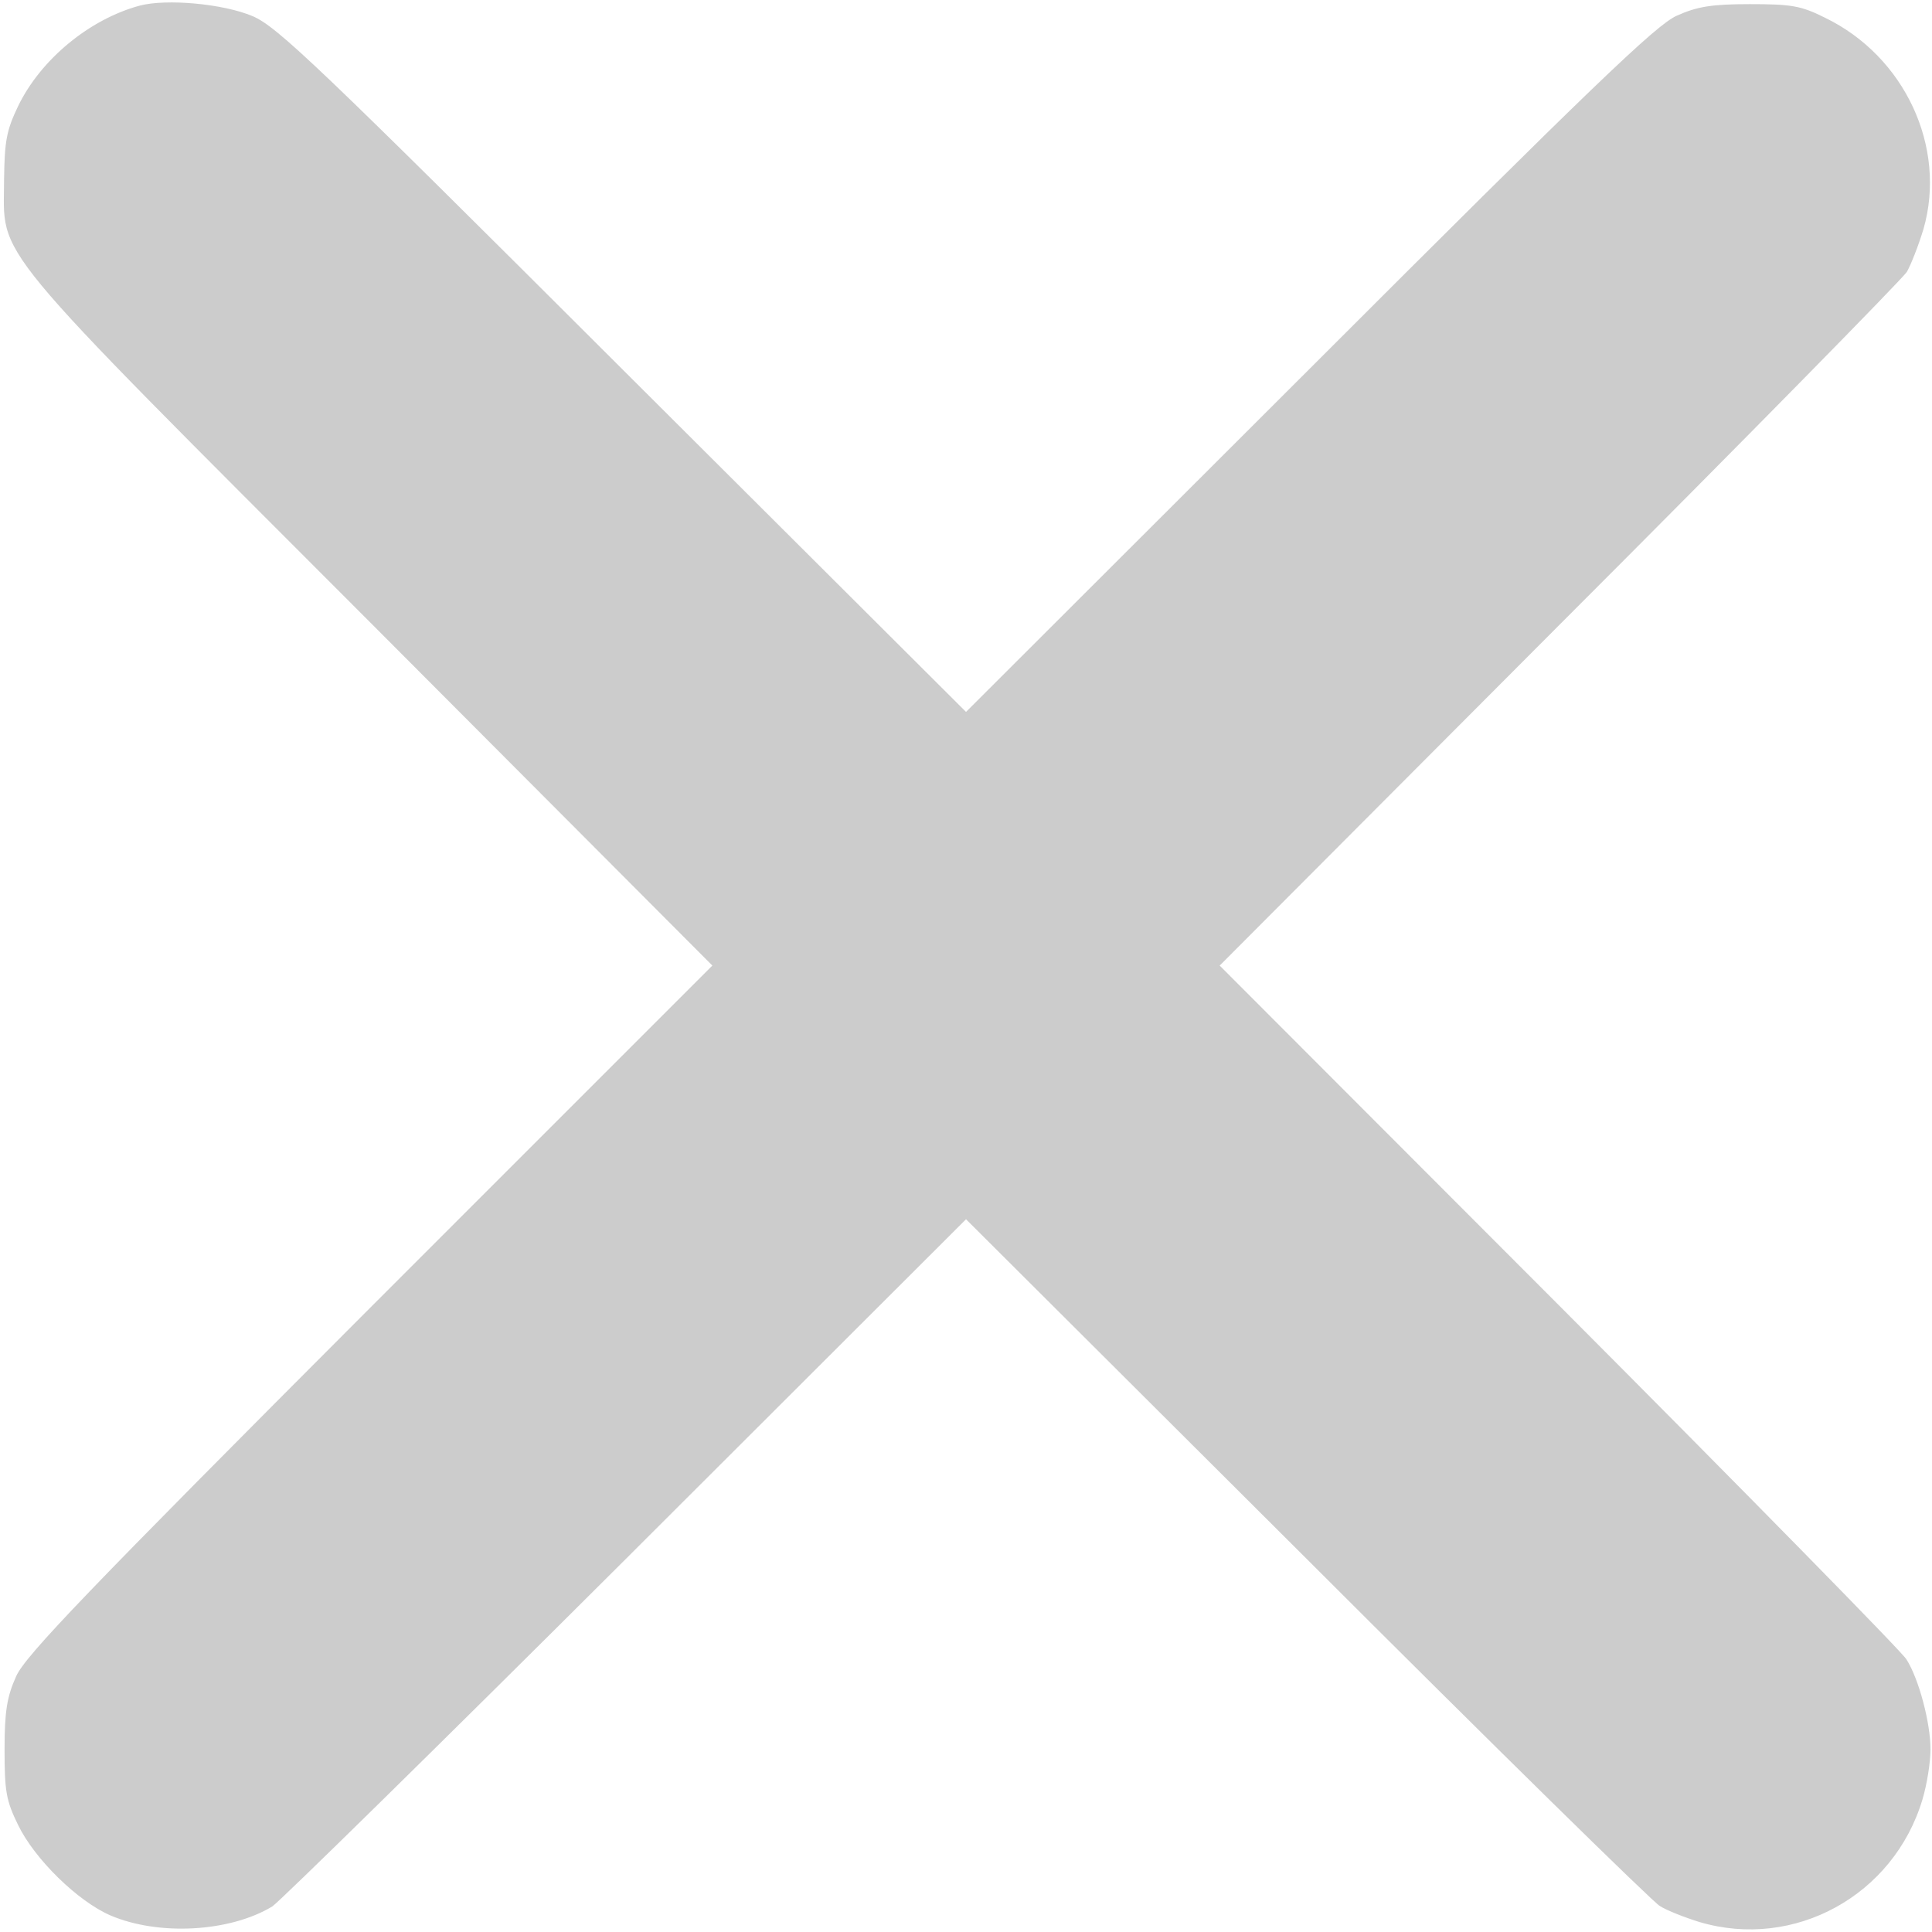
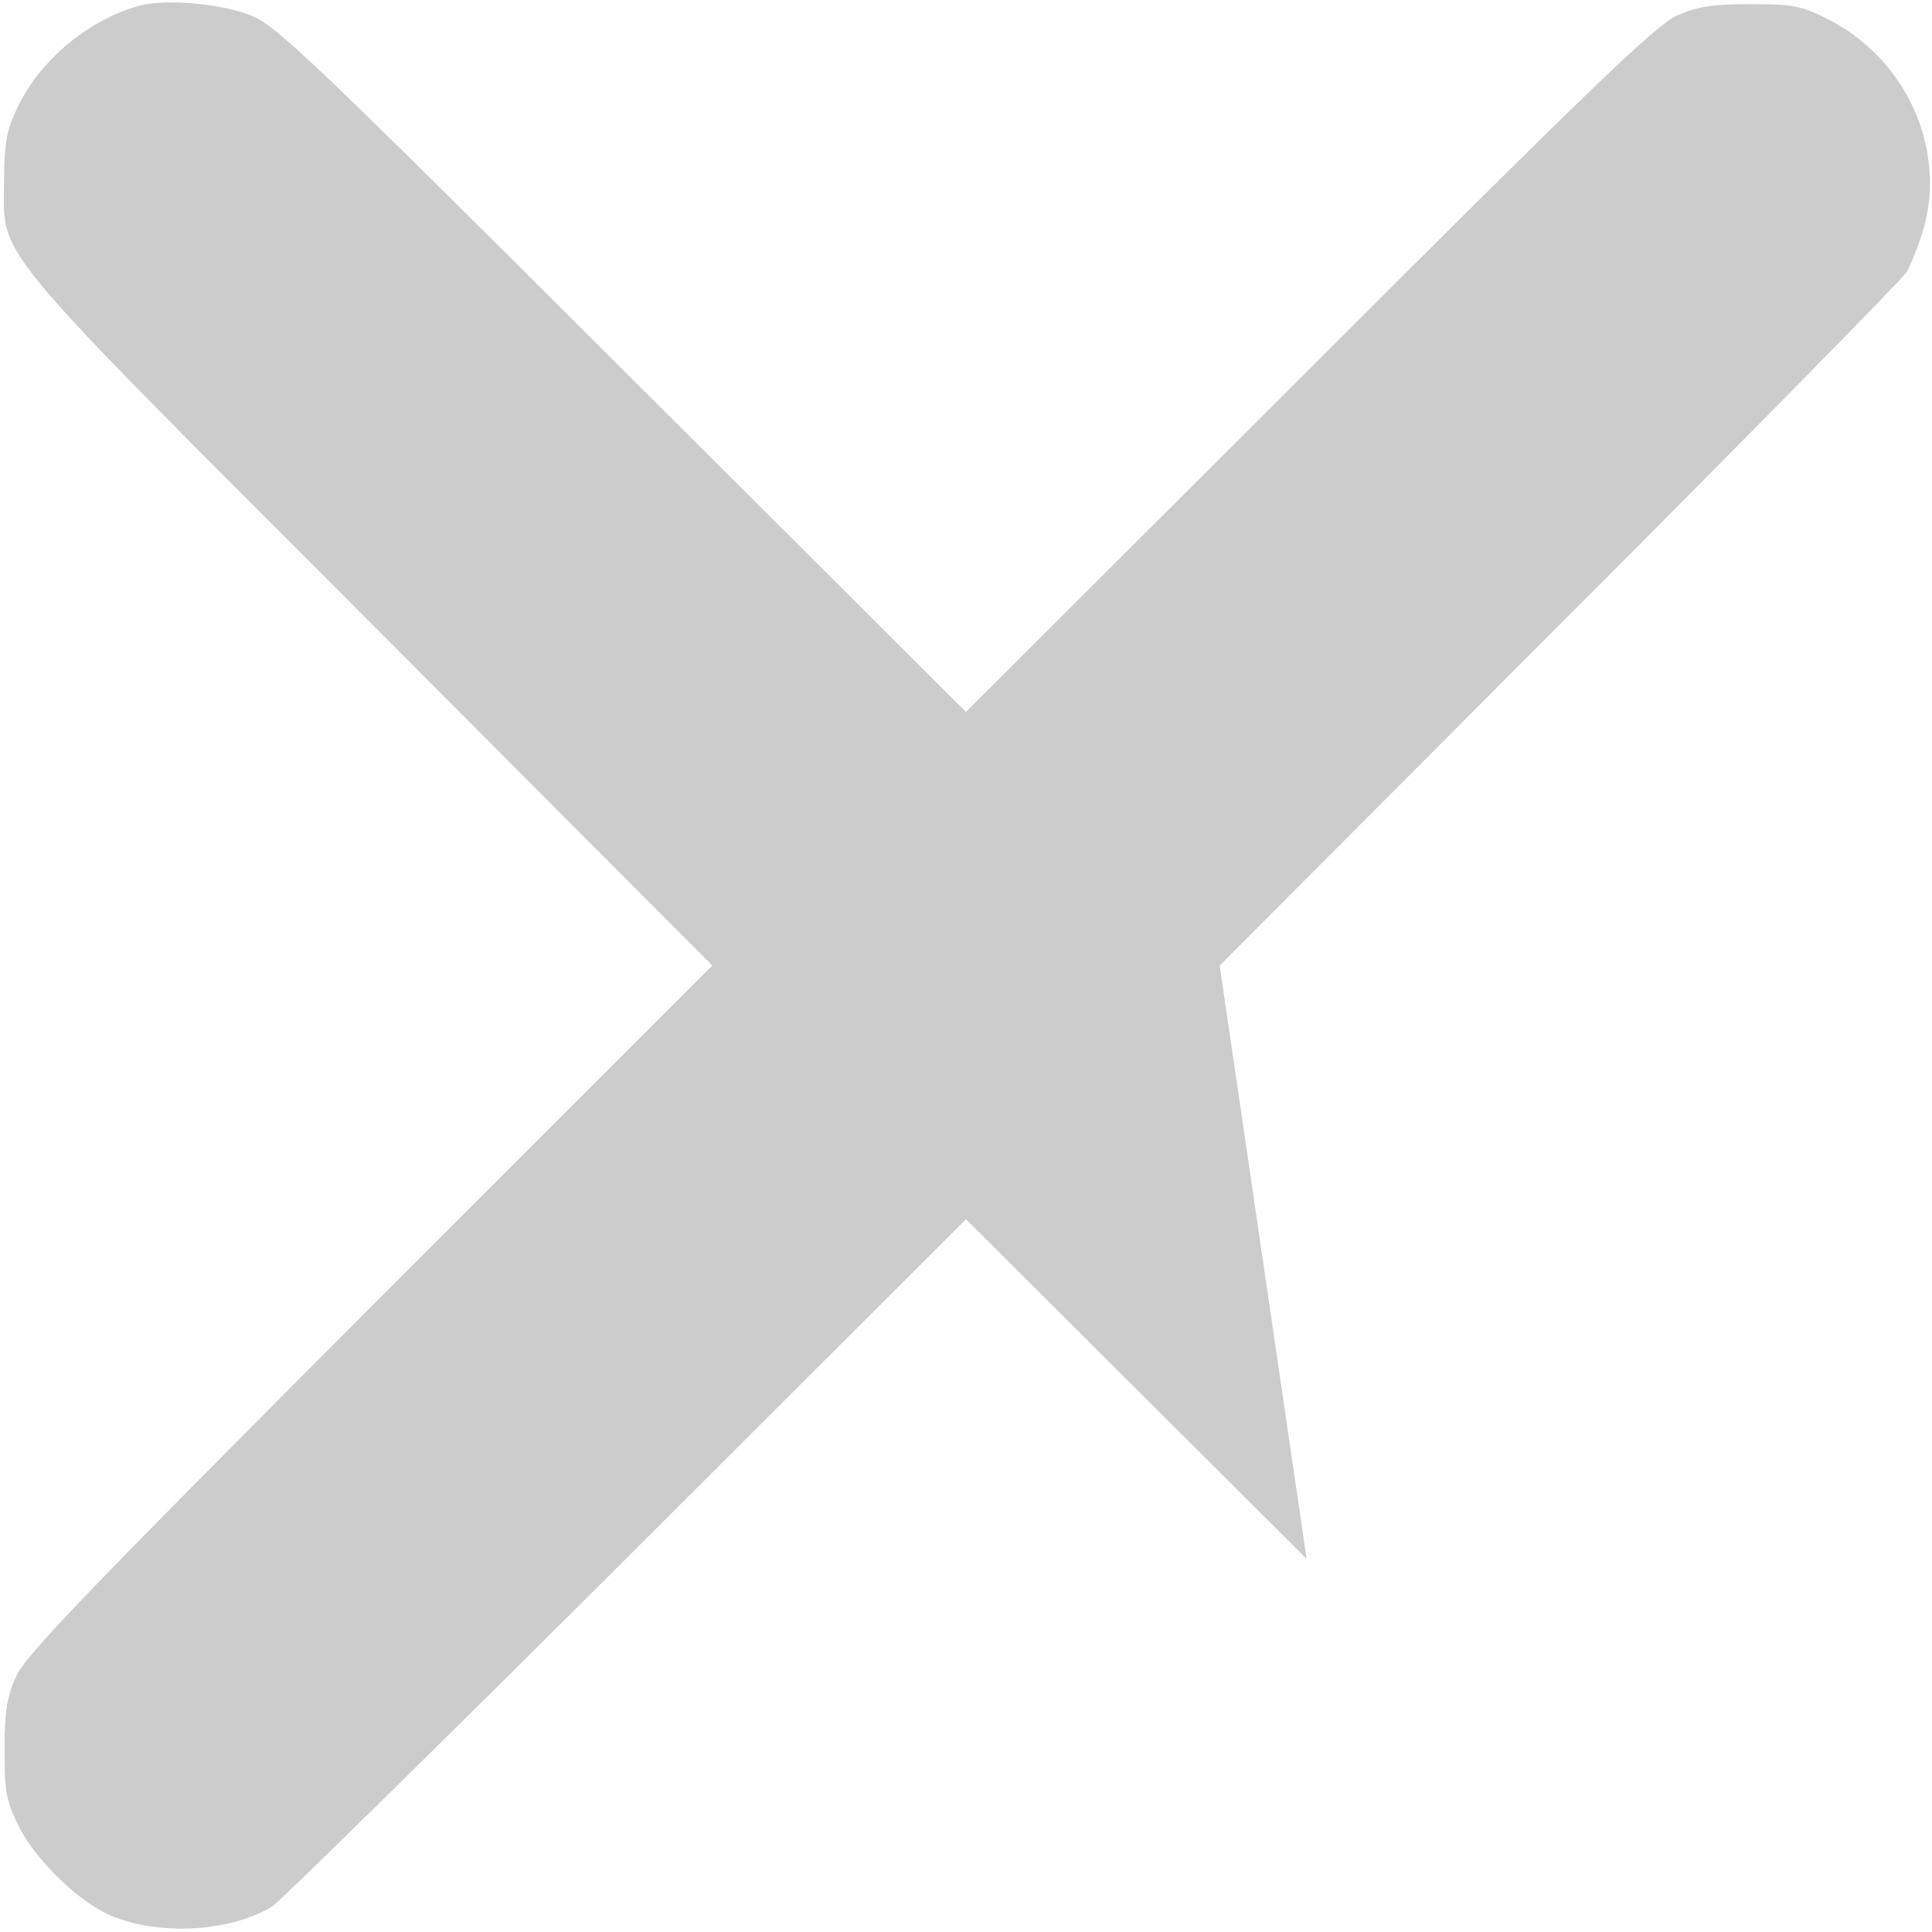
<svg xmlns="http://www.w3.org/2000/svg" version="1.1" x="0px" y="0px" viewBox="0 0 512 512" enable-background="new 0 0 1000 1000" xml:space="preserve" id="svg10" width="512" height="512">
  <defs id="defs14" />
  <g id="g8" transform="matrix(0.521,0,0,0.521,-4.194,-4.524)" style="fill:#cccccc;fill-opacity:1">
    <g transform="matrix(0.1,0,0,-0.1,0,386)" id="g6" style="fill:#cccccc;fill-opacity:1">
-       <path d="m 791,3744.5 c -255.5,-69 -503.4,-273.4 -618.3,-511 -58.8,-122.7 -69,-176.3 -71.5,-373 0,-411.4 -112.4,-275.9 1862.7,-2253.6 l 1740,-1745.1 -1742.6,-1742.7 C 525.3,-4319.4 208.5,-4649 162.5,-4753.8 c -46,-102.2 -58.8,-176.3 -58.8,-370.5 0,-214.6 7.7,-260.6 69,-385.8 84.3,-173.8 304.1,-388.4 470.2,-459.9 245.3,-104.8 608.1,-84.3 822.7,46 35.8,23 845.7,817.6 1798.8,1768.1 l 1729.8,1727.2 1732.4,-1727.2 c 950.5,-950.5 1760.4,-1745.1 1796.2,-1765.6 35.8,-23 127.8,-58.8 201.9,-81.8 482.9,-143.1 988.8,135.4 1134.5,623.4 23,76.7 40.9,189.1 40.9,255.5 0,132.9 -58.8,357.7 -122.6,457.4 -20.4,35.7 -815.1,845.7 -1765.6,1798.8 L 6284.5,-1138.3 8011.8,594 c 950.5,950.5 1745.2,1760.5 1768.1,1796.2 20.4,35.8 58.8,132.9 84.3,217.2 120.1,416.5 -94.5,879 -500.8,1075.7 -122.6,61.3 -171.2,69 -383.3,69 -194.2,0 -268.3,-12.8 -370.5,-58.8 -104.7,-46 -434.4,-362.8 -1870.3,-1798.8 L 4994.2,152 3249.1,1892 c -1553.5,1551 -1758,1745.2 -1883.2,1798.8 -150.7,63.9 -439.4,89.5 -574.9,53.7 z" id="path4" style="fill:#cccccc;fill-opacity:1" />
+       <path d="m 791,3744.5 c -255.5,-69 -503.4,-273.4 -618.3,-511 -58.8,-122.7 -69,-176.3 -71.5,-373 0,-411.4 -112.4,-275.9 1862.7,-2253.6 l 1740,-1745.1 -1742.6,-1742.7 C 525.3,-4319.4 208.5,-4649 162.5,-4753.8 c -46,-102.2 -58.8,-176.3 -58.8,-370.5 0,-214.6 7.7,-260.6 69,-385.8 84.3,-173.8 304.1,-388.4 470.2,-459.9 245.3,-104.8 608.1,-84.3 822.7,46 35.8,23 845.7,817.6 1798.8,1768.1 l 1729.8,1727.2 1732.4,-1727.2 L 6284.5,-1138.3 8011.8,594 c 950.5,950.5 1745.2,1760.5 1768.1,1796.2 20.4,35.8 58.8,132.9 84.3,217.2 120.1,416.5 -94.5,879 -500.8,1075.7 -122.6,61.3 -171.2,69 -383.3,69 -194.2,0 -268.3,-12.8 -370.5,-58.8 -104.7,-46 -434.4,-362.8 -1870.3,-1798.8 L 4994.2,152 3249.1,1892 c -1553.5,1551 -1758,1745.2 -1883.2,1798.8 -150.7,63.9 -439.4,89.5 -574.9,53.7 z" id="path4" style="fill:#cccccc;fill-opacity:1" />
    </g>
  </g>
</svg>